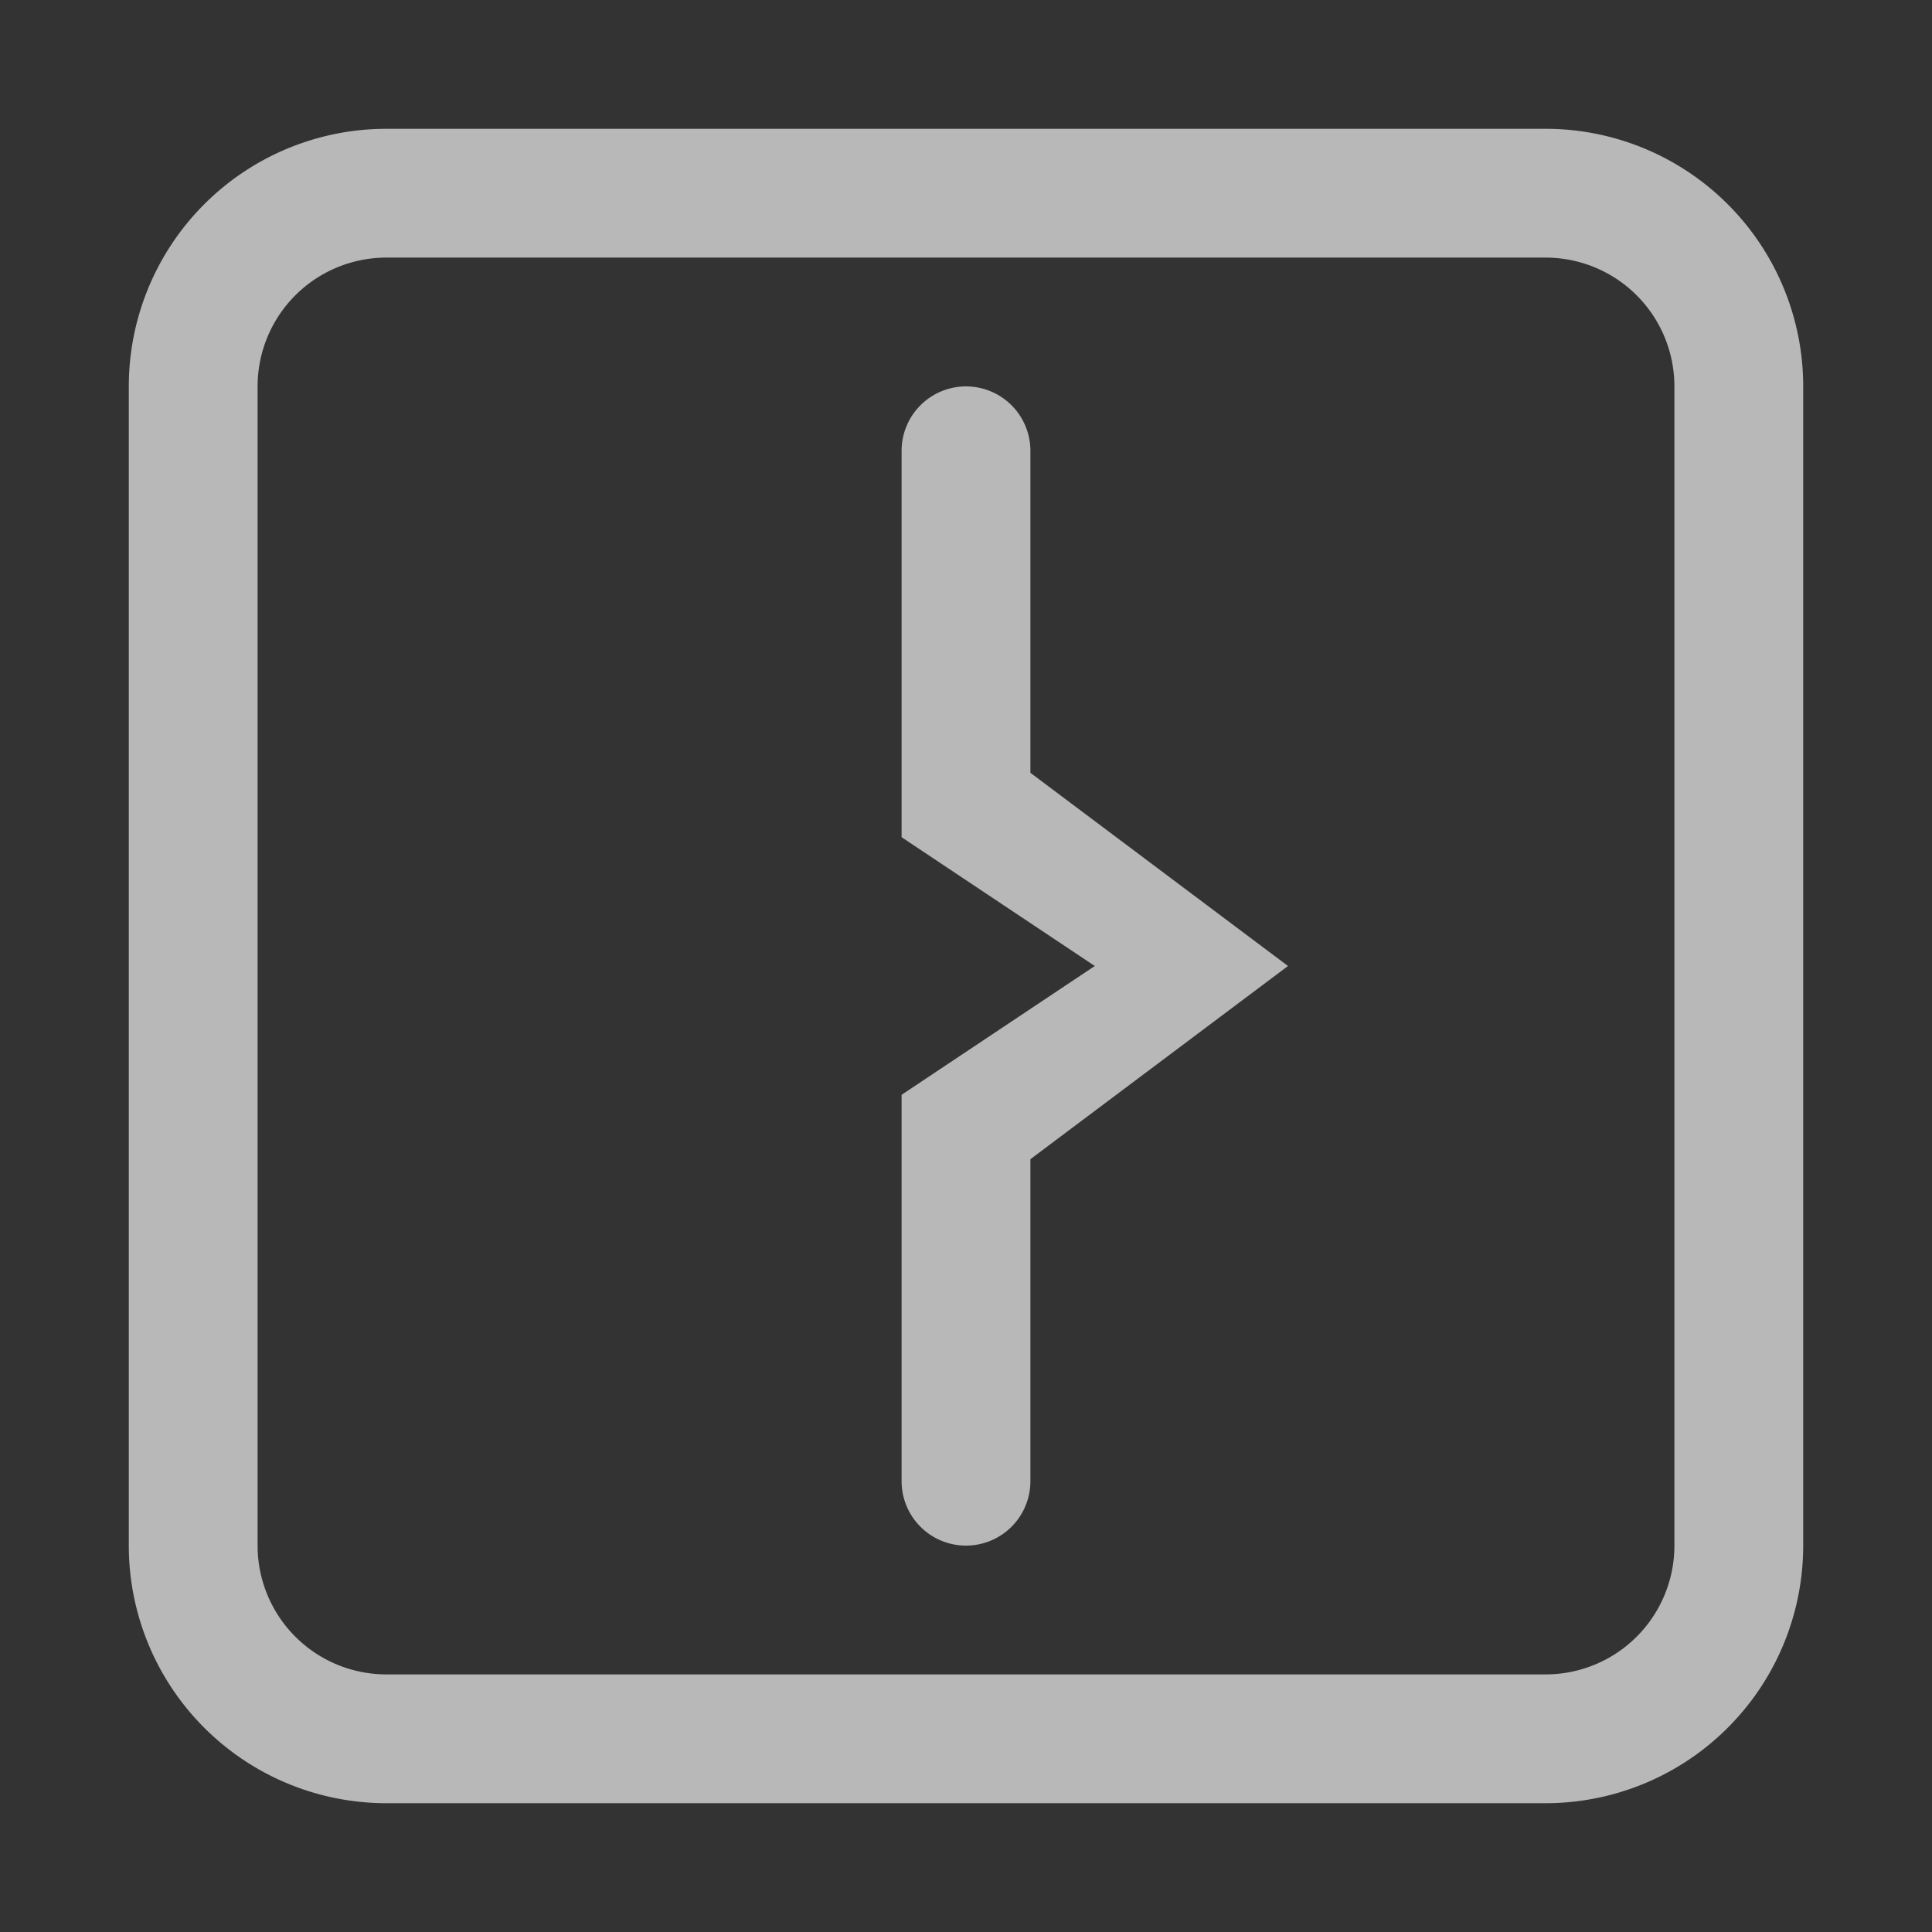
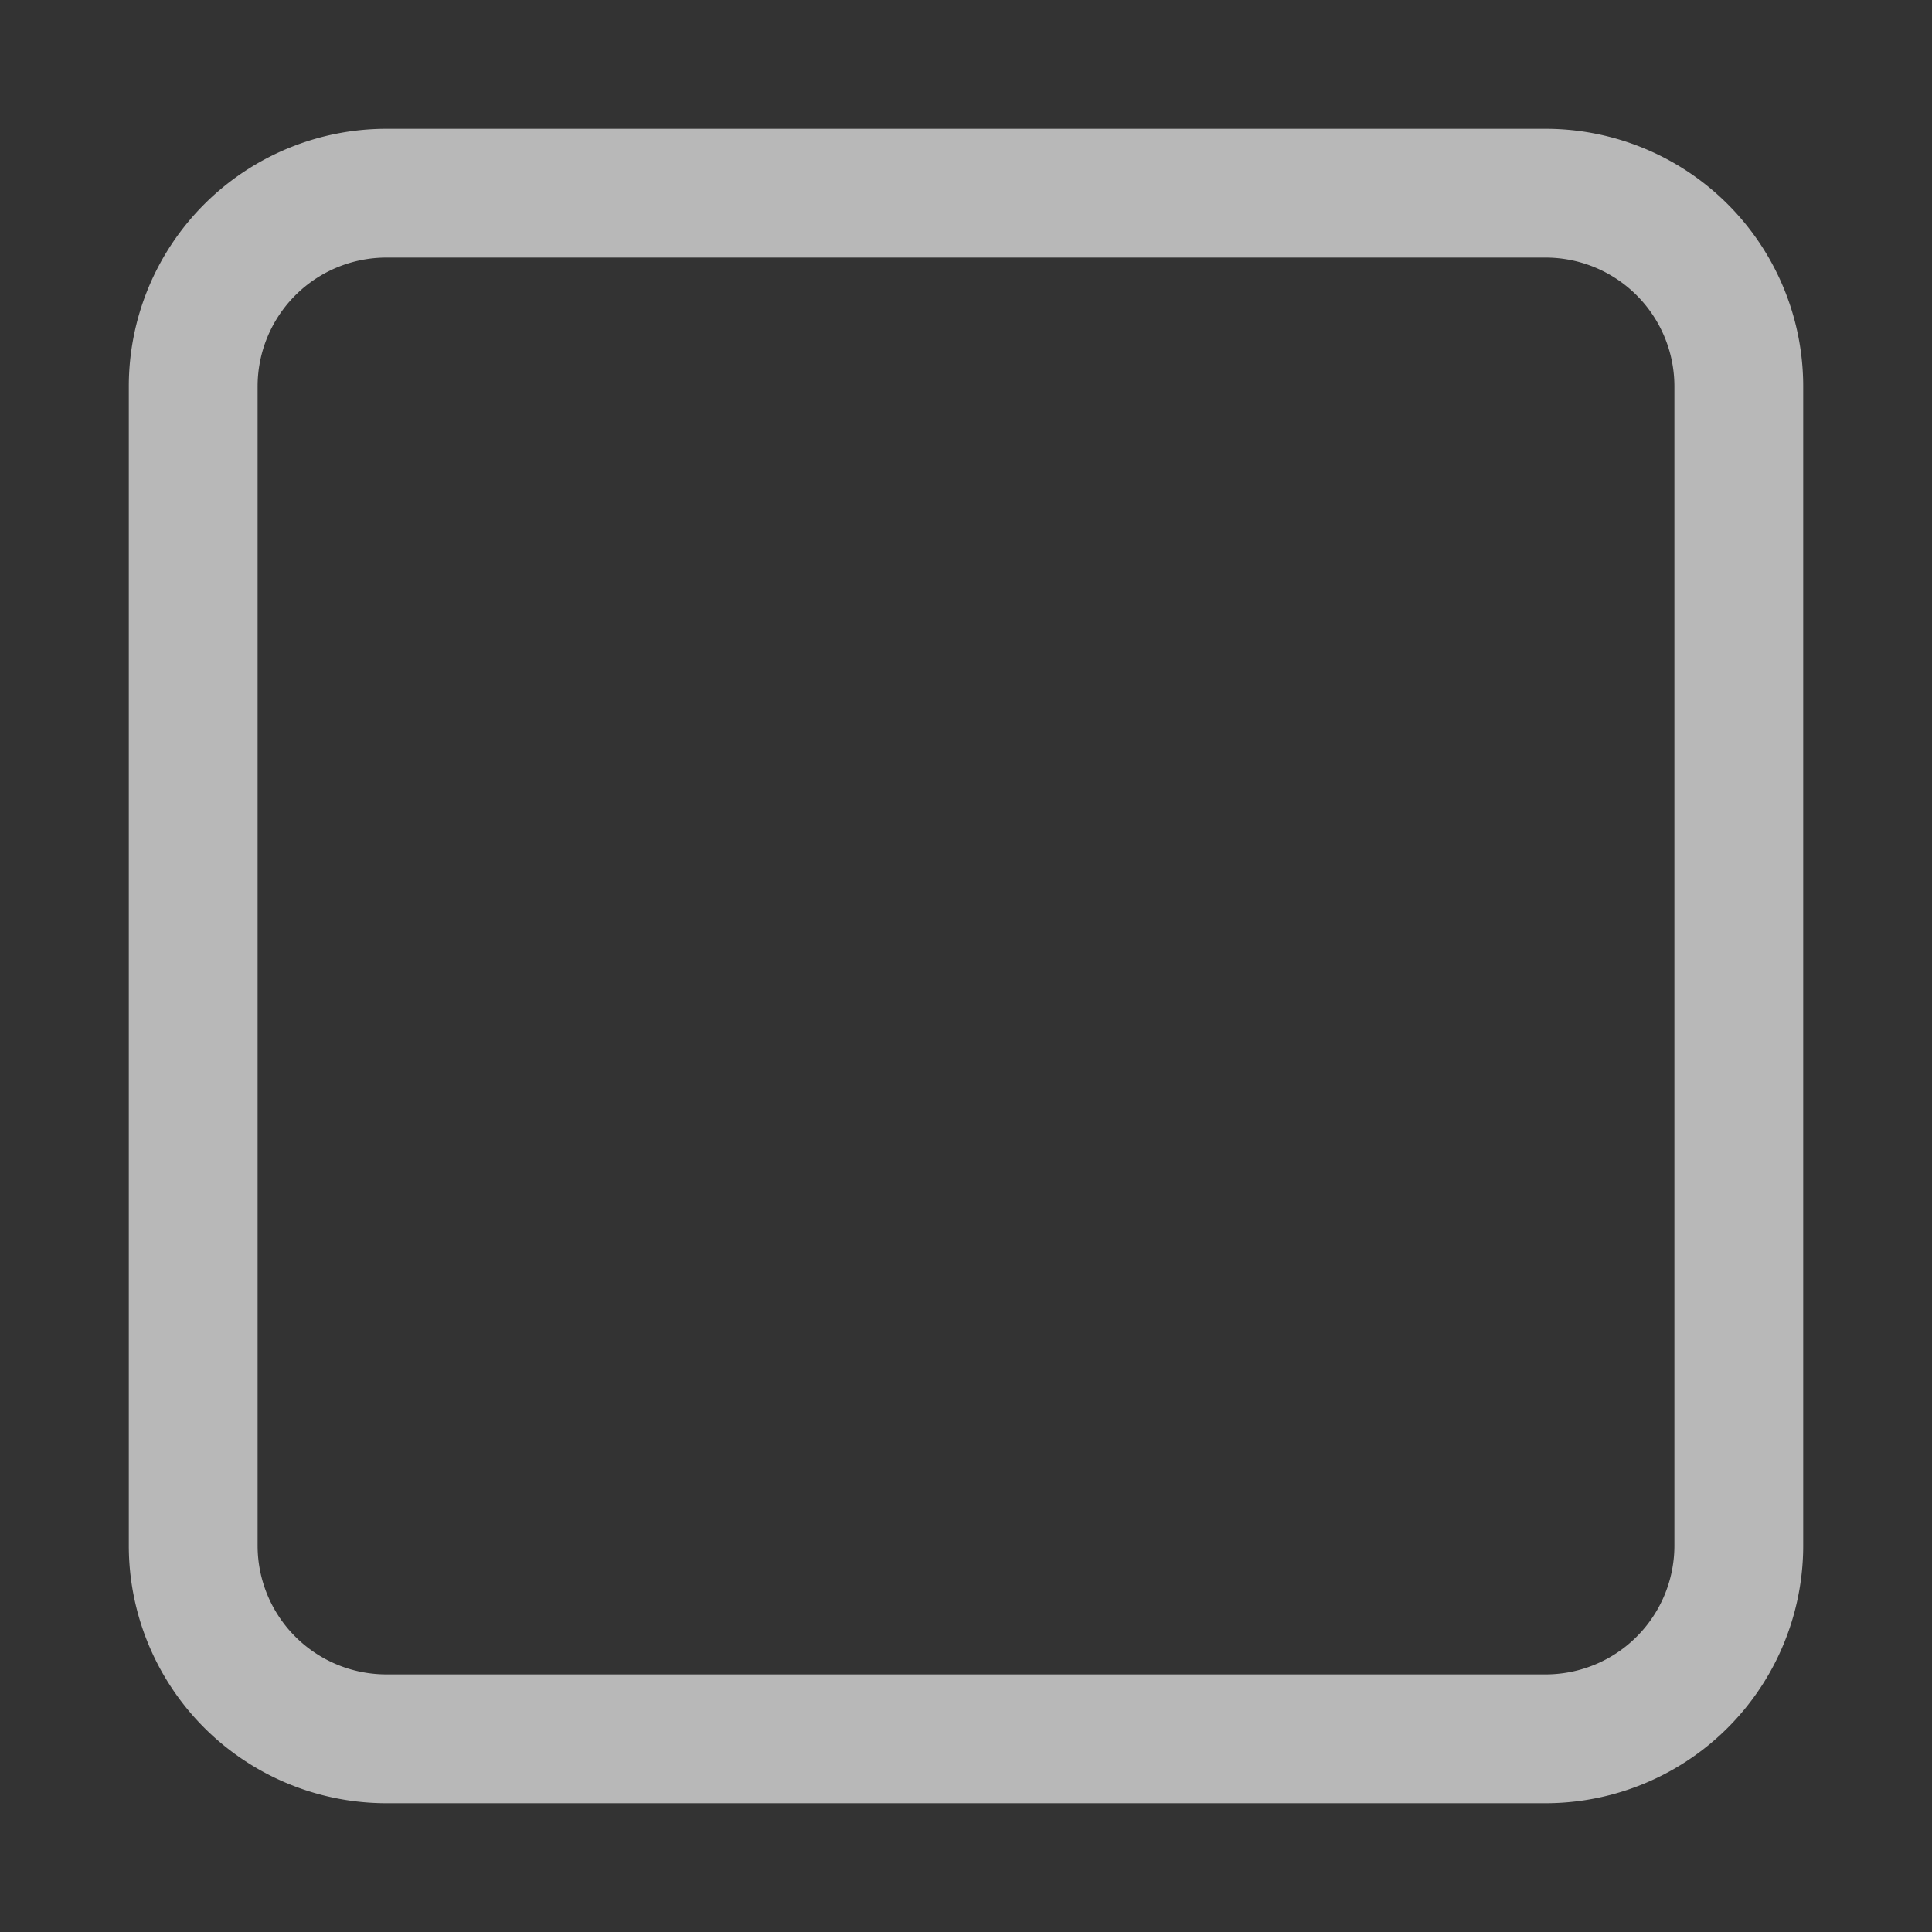
<svg xmlns="http://www.w3.org/2000/svg" id="SP_OverlayOut_15x15_N_D_2x" data-name="SP_OverlayOut_15x15_N_D@2x" width="30" height="30" viewBox="0 0 30 30">
  <rect x="0" y="0" width="30" height="30" fill="#333333" stroke="none" />
  <defs>
    <style>
      .fill {
        fill: #fff;
        fill-rule: evenodd;
        opacity: 0.65;
      }

      
    </style>
  </defs>
  <title>SP_OverlayOut_15x15_N_D@2x</title>
-   <path id="Fill" class="fill" d="M15,6h0a1,1,0,0,0-1,1v6l3,2-3,2v6a1,1,0,0,0,1,1h0a1,1,0,0,0,1-1V18l4-3-4-3V7A1,1,0,0,0,15,6Z" />
  <path id="Fill2" class="fill" d="M6,2A4,4,0,0,0,2,6V24a4,4,0,0,0,4,4H24a4,4,0,0,0,4-4V6a4,4,0,0,0-4-4H6ZM4,6A2,2,0,0,1,6,4H24a2,2,0,0,1,2,2V24a2,2,0,0,1-2,2H6a2,2,0,0,1-2-2V6Z" />
</svg>